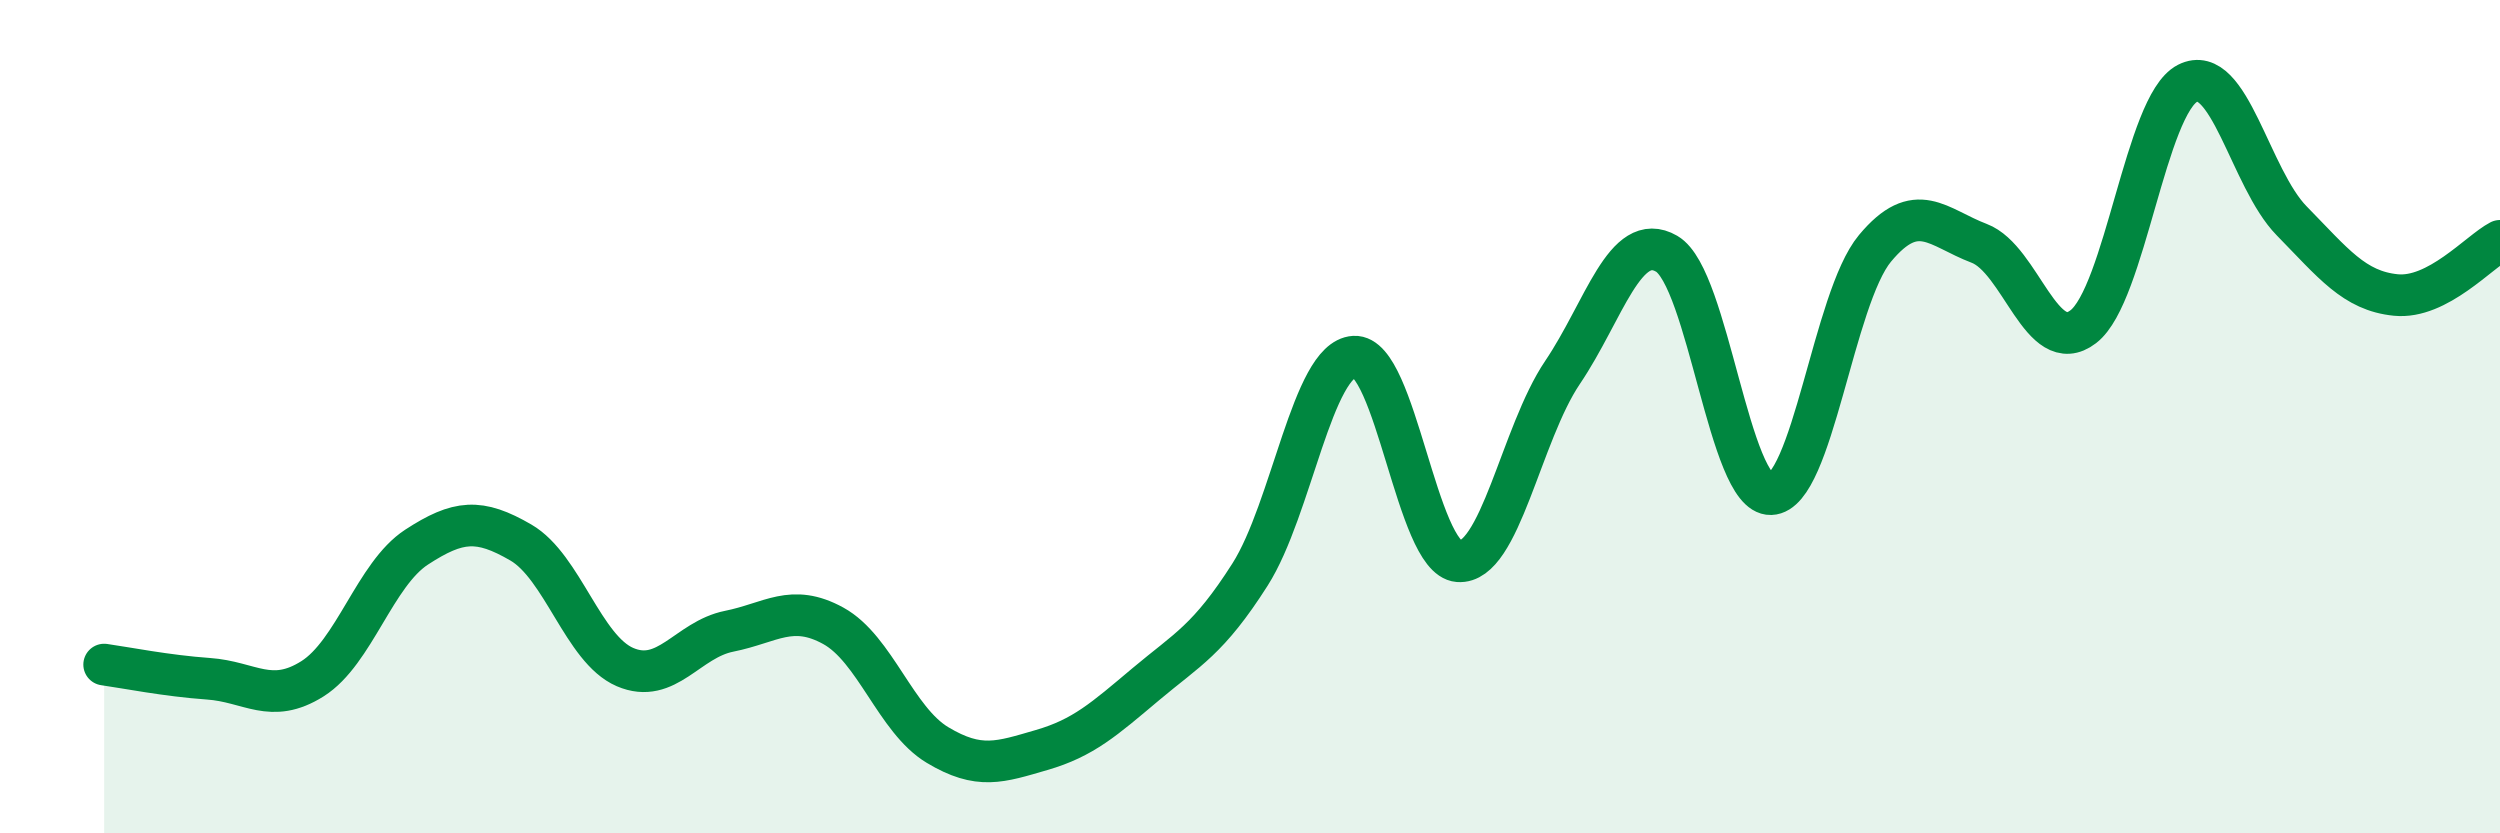
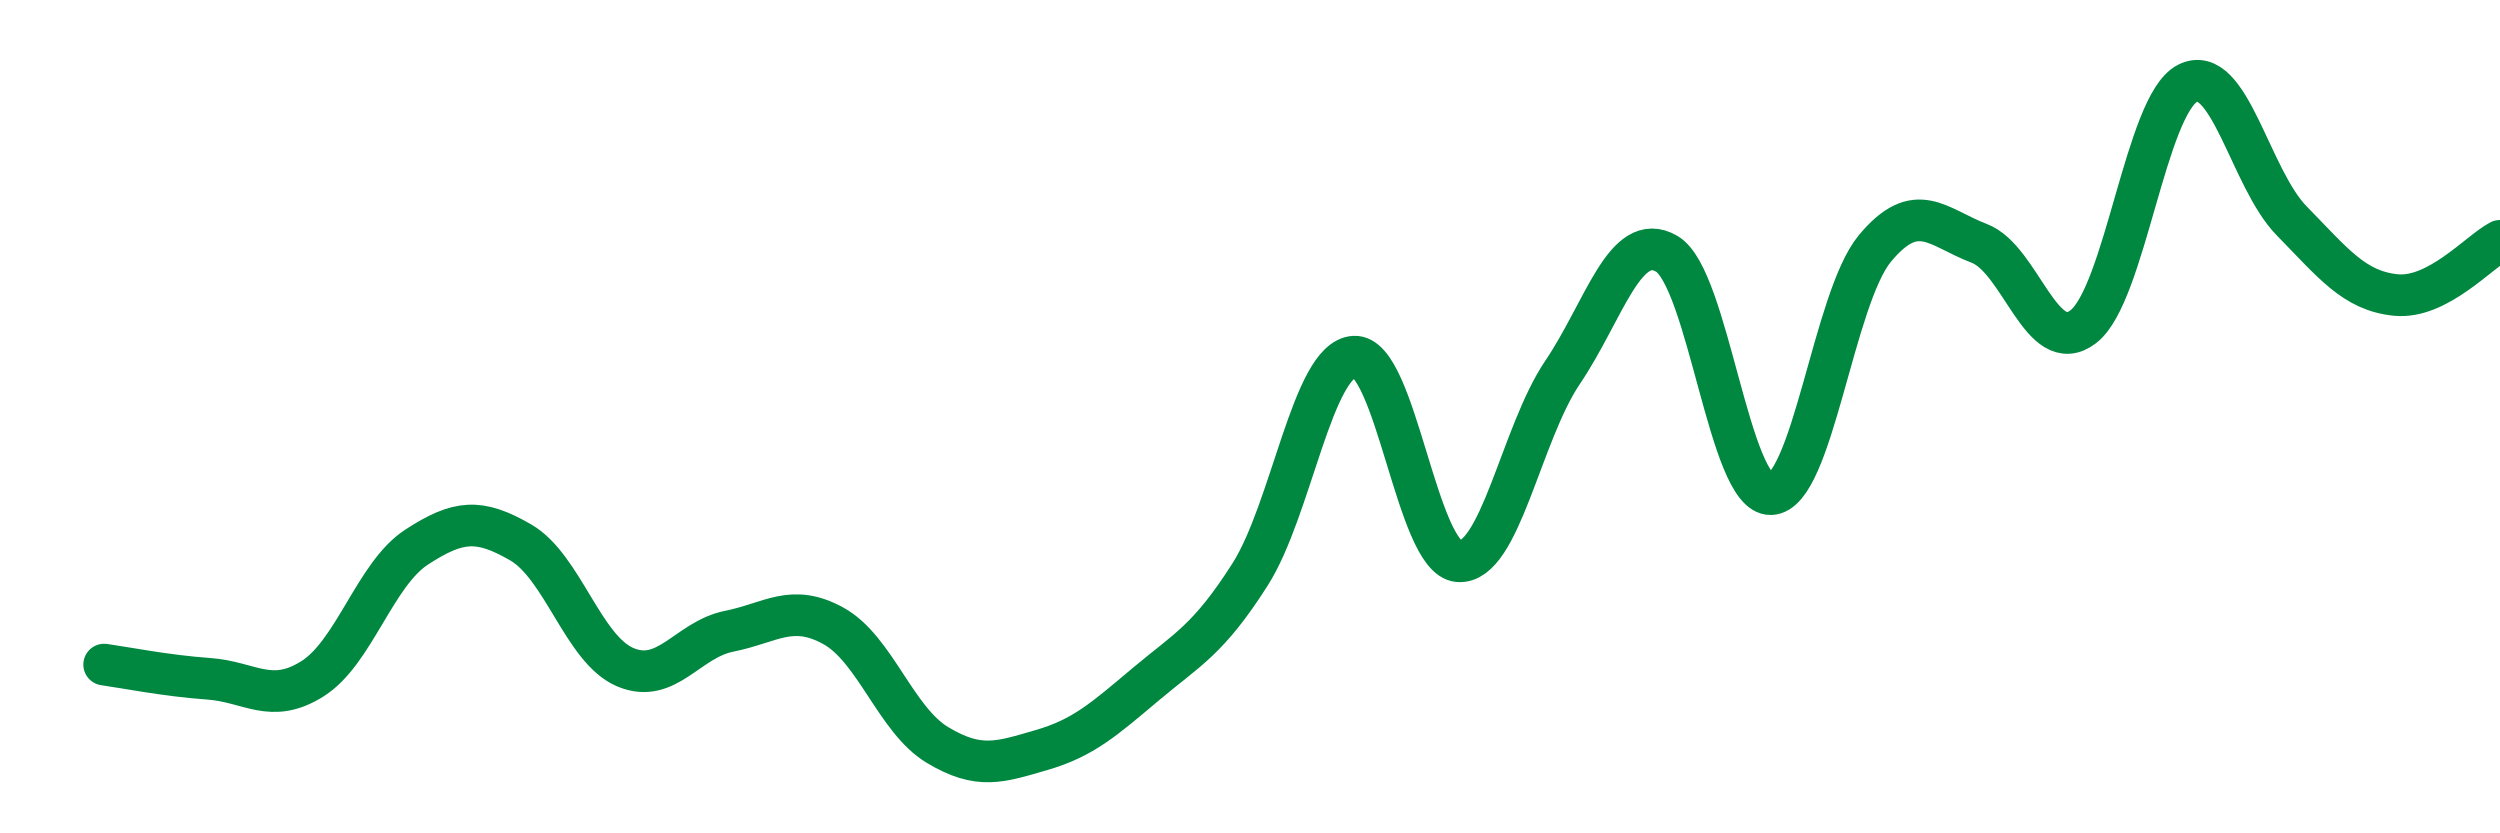
<svg xmlns="http://www.w3.org/2000/svg" width="60" height="20" viewBox="0 0 60 20">
-   <path d="M 2.5,15.95 C 3,16.02 4,16.22 5,16.29 C 6,16.36 6.5,16.92 7.5,16.29 C 8.5,15.66 9,13.78 10,13.13 C 11,12.48 11.5,12.44 12.5,13.02 C 13.5,13.6 14,15.58 15,16.01 C 16,16.44 16.5,15.35 17.5,15.15 C 18.5,14.95 19,14.47 20,15.02 C 21,15.57 21.5,17.28 22.5,17.88 C 23.5,18.48 24,18.29 25,18 C 26,17.71 26.5,17.26 27.5,16.42 C 28.5,15.58 29,15.36 30,13.79 C 31,12.22 31.5,8.62 32.5,8.56 C 33.5,8.5 34,13.39 35,13.47 C 36,13.55 36.5,10.42 37.5,8.94 C 38.5,7.46 39,5.51 40,6.09 C 41,6.67 41.5,11.89 42.5,11.86 C 43.5,11.83 44,7.16 45,5.96 C 46,4.76 46.5,5.46 47.5,5.84 C 48.5,6.22 49,8.61 50,7.84 C 51,7.07 51.5,2.51 52.5,2 C 53.5,1.49 54,4.28 55,5.3 C 56,6.32 56.5,6.98 57.5,7.08 C 58.5,7.18 59.5,6.04 60,5.78L60 20L2.5 20Z" fill="#008740" opacity="0.1" stroke-linecap="round" stroke-linejoin="round" />
  <path d="M 2.5,15.95 C 3,16.02 4,16.22 5,16.29 C 6,16.36 6.5,16.92 7.5,16.29 C 8.5,15.66 9,13.78 10,13.13 C 11,12.48 11.5,12.44 12.5,13.02 C 13.5,13.6 14,15.58 15,16.01 C 16,16.44 16.5,15.35 17.5,15.15 C 18.5,14.95 19,14.47 20,15.02 C 21,15.57 21.5,17.28 22.5,17.88 C 23.5,18.48 24,18.29 25,18 C 26,17.71 26.5,17.26 27.5,16.42 C 28.5,15.58 29,15.36 30,13.79 C 31,12.22 31.5,8.62 32.5,8.56 C 33.5,8.5 34,13.39 35,13.47 C 36,13.55 36.5,10.42 37.5,8.94 C 38.5,7.46 39,5.51 40,6.09 C 41,6.67 41.5,11.89 42.5,11.86 C 43.5,11.83 44,7.16 45,5.96 C 46,4.76 46.5,5.46 47.5,5.84 C 48.5,6.22 49,8.61 50,7.84 C 51,7.07 51.5,2.51 52.5,2 C 53.5,1.49 54,4.28 55,5.3 C 56,6.32 56.5,6.98 57.5,7.08 C 58.5,7.18 59.5,6.04 60,5.78" stroke="#008740" stroke-width="1" fill="none" stroke-linecap="round" stroke-linejoin="round" />
</svg>